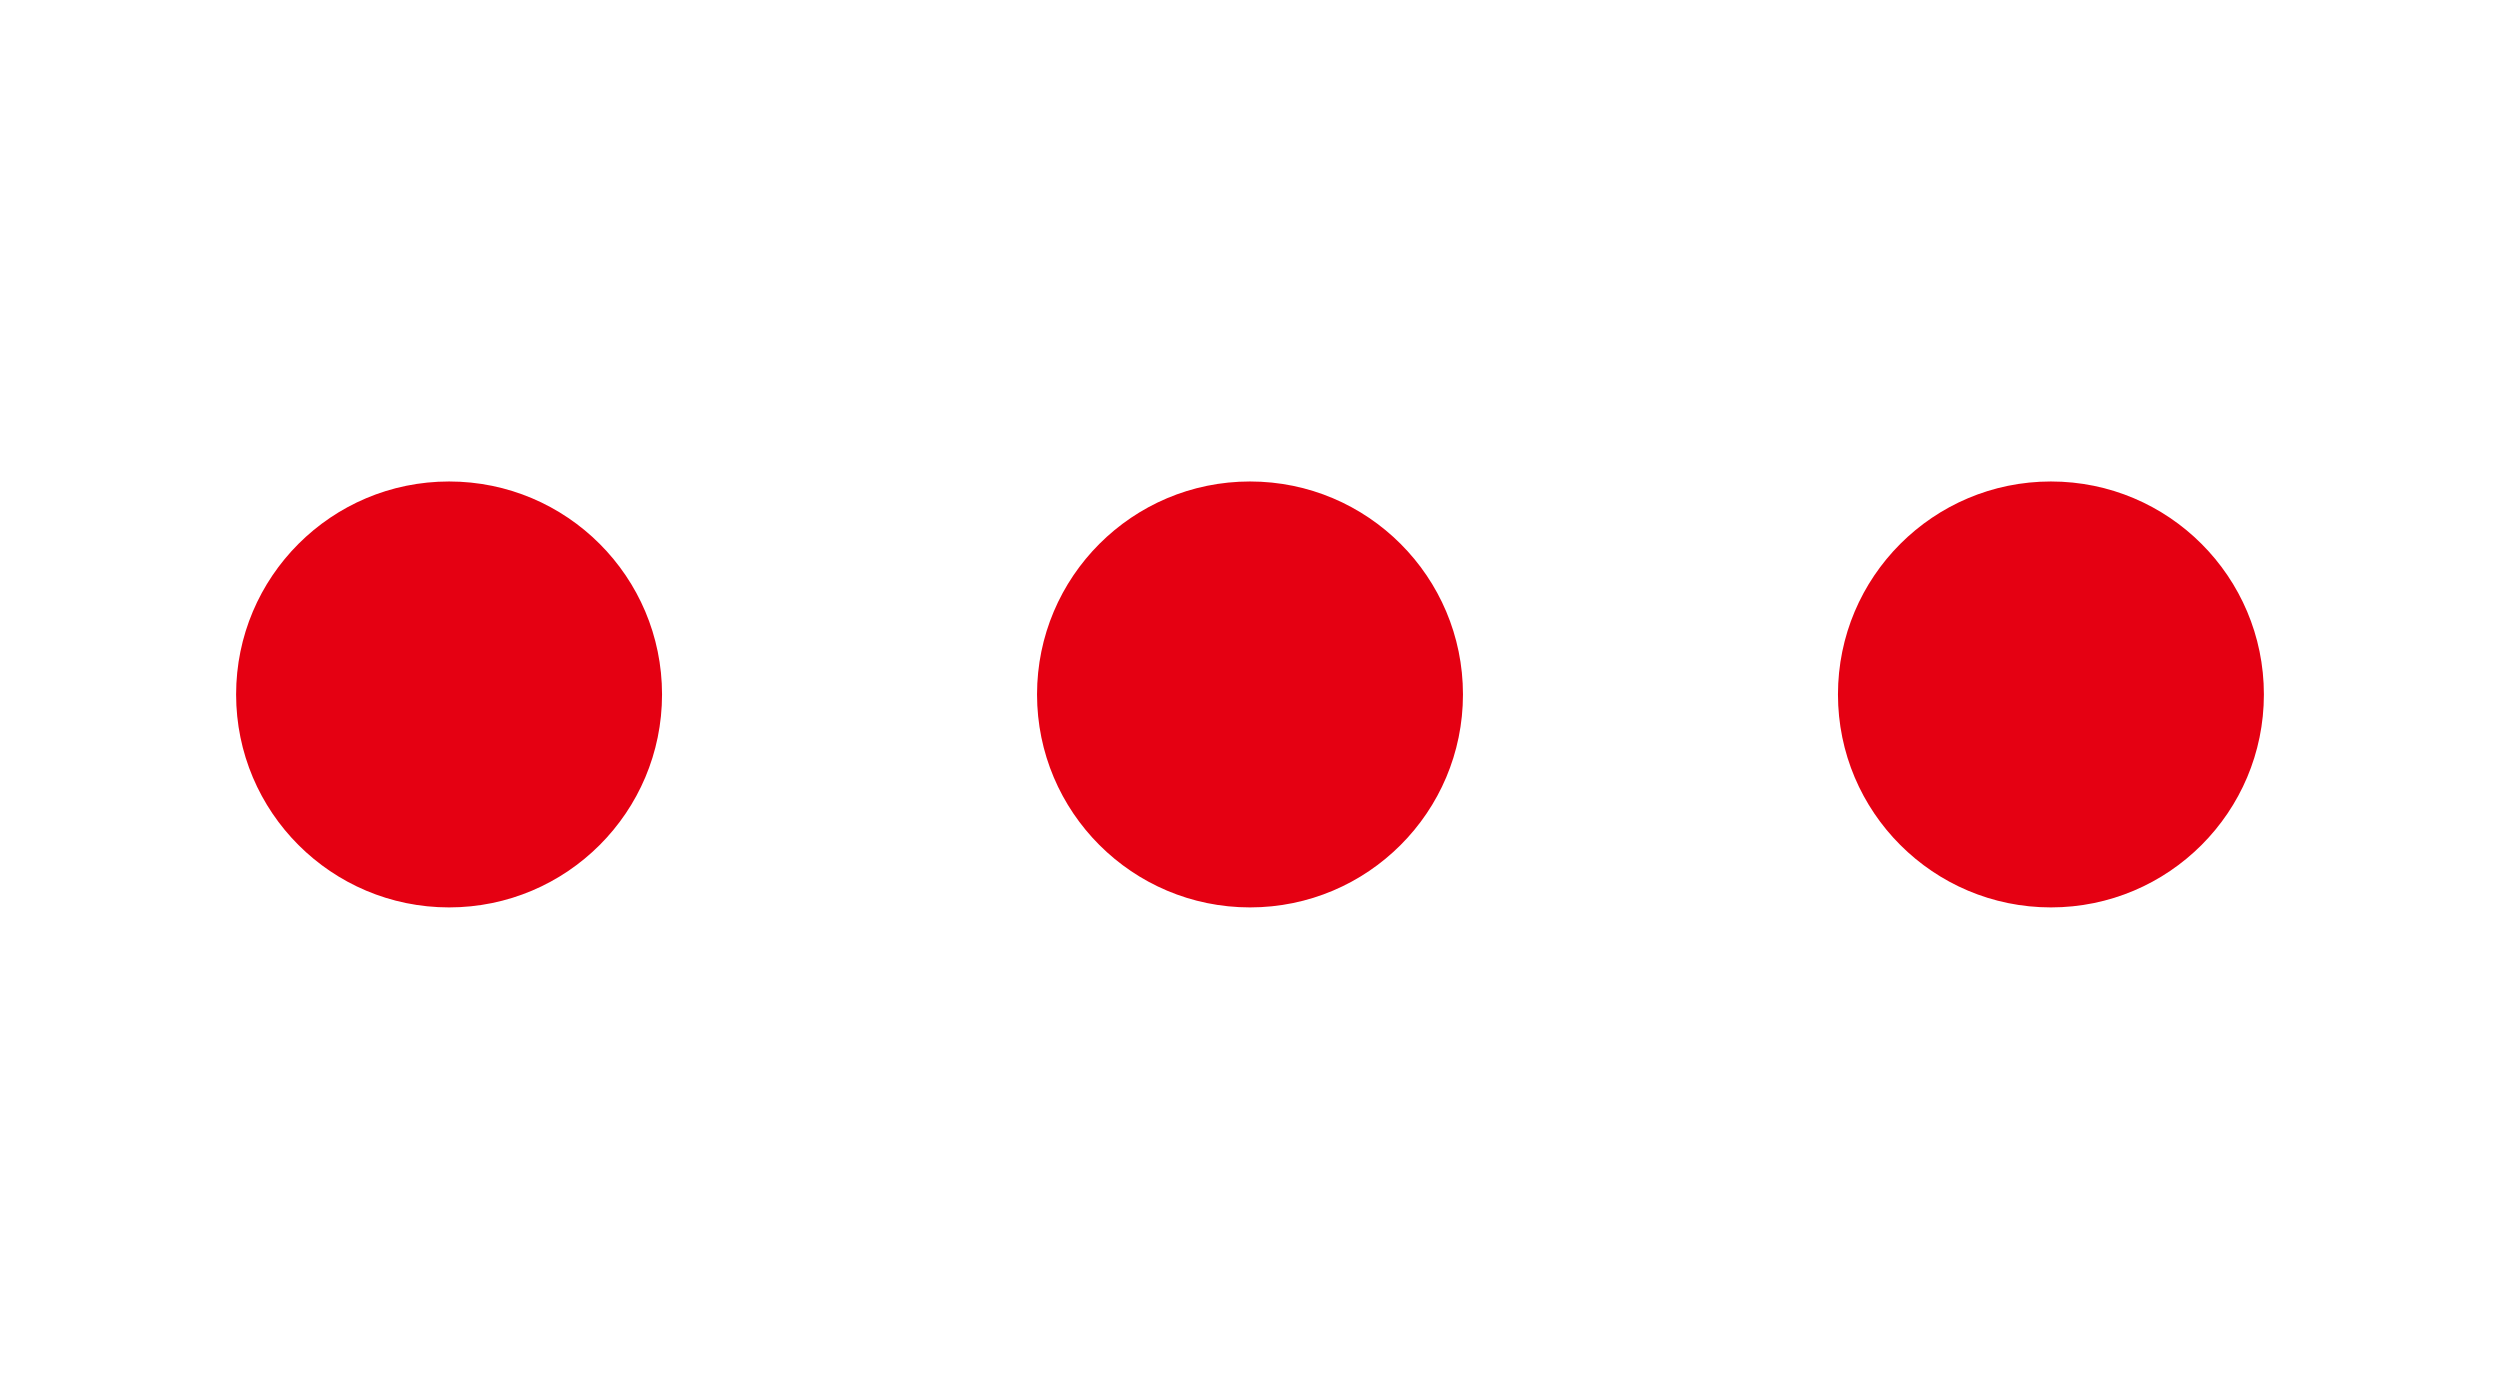
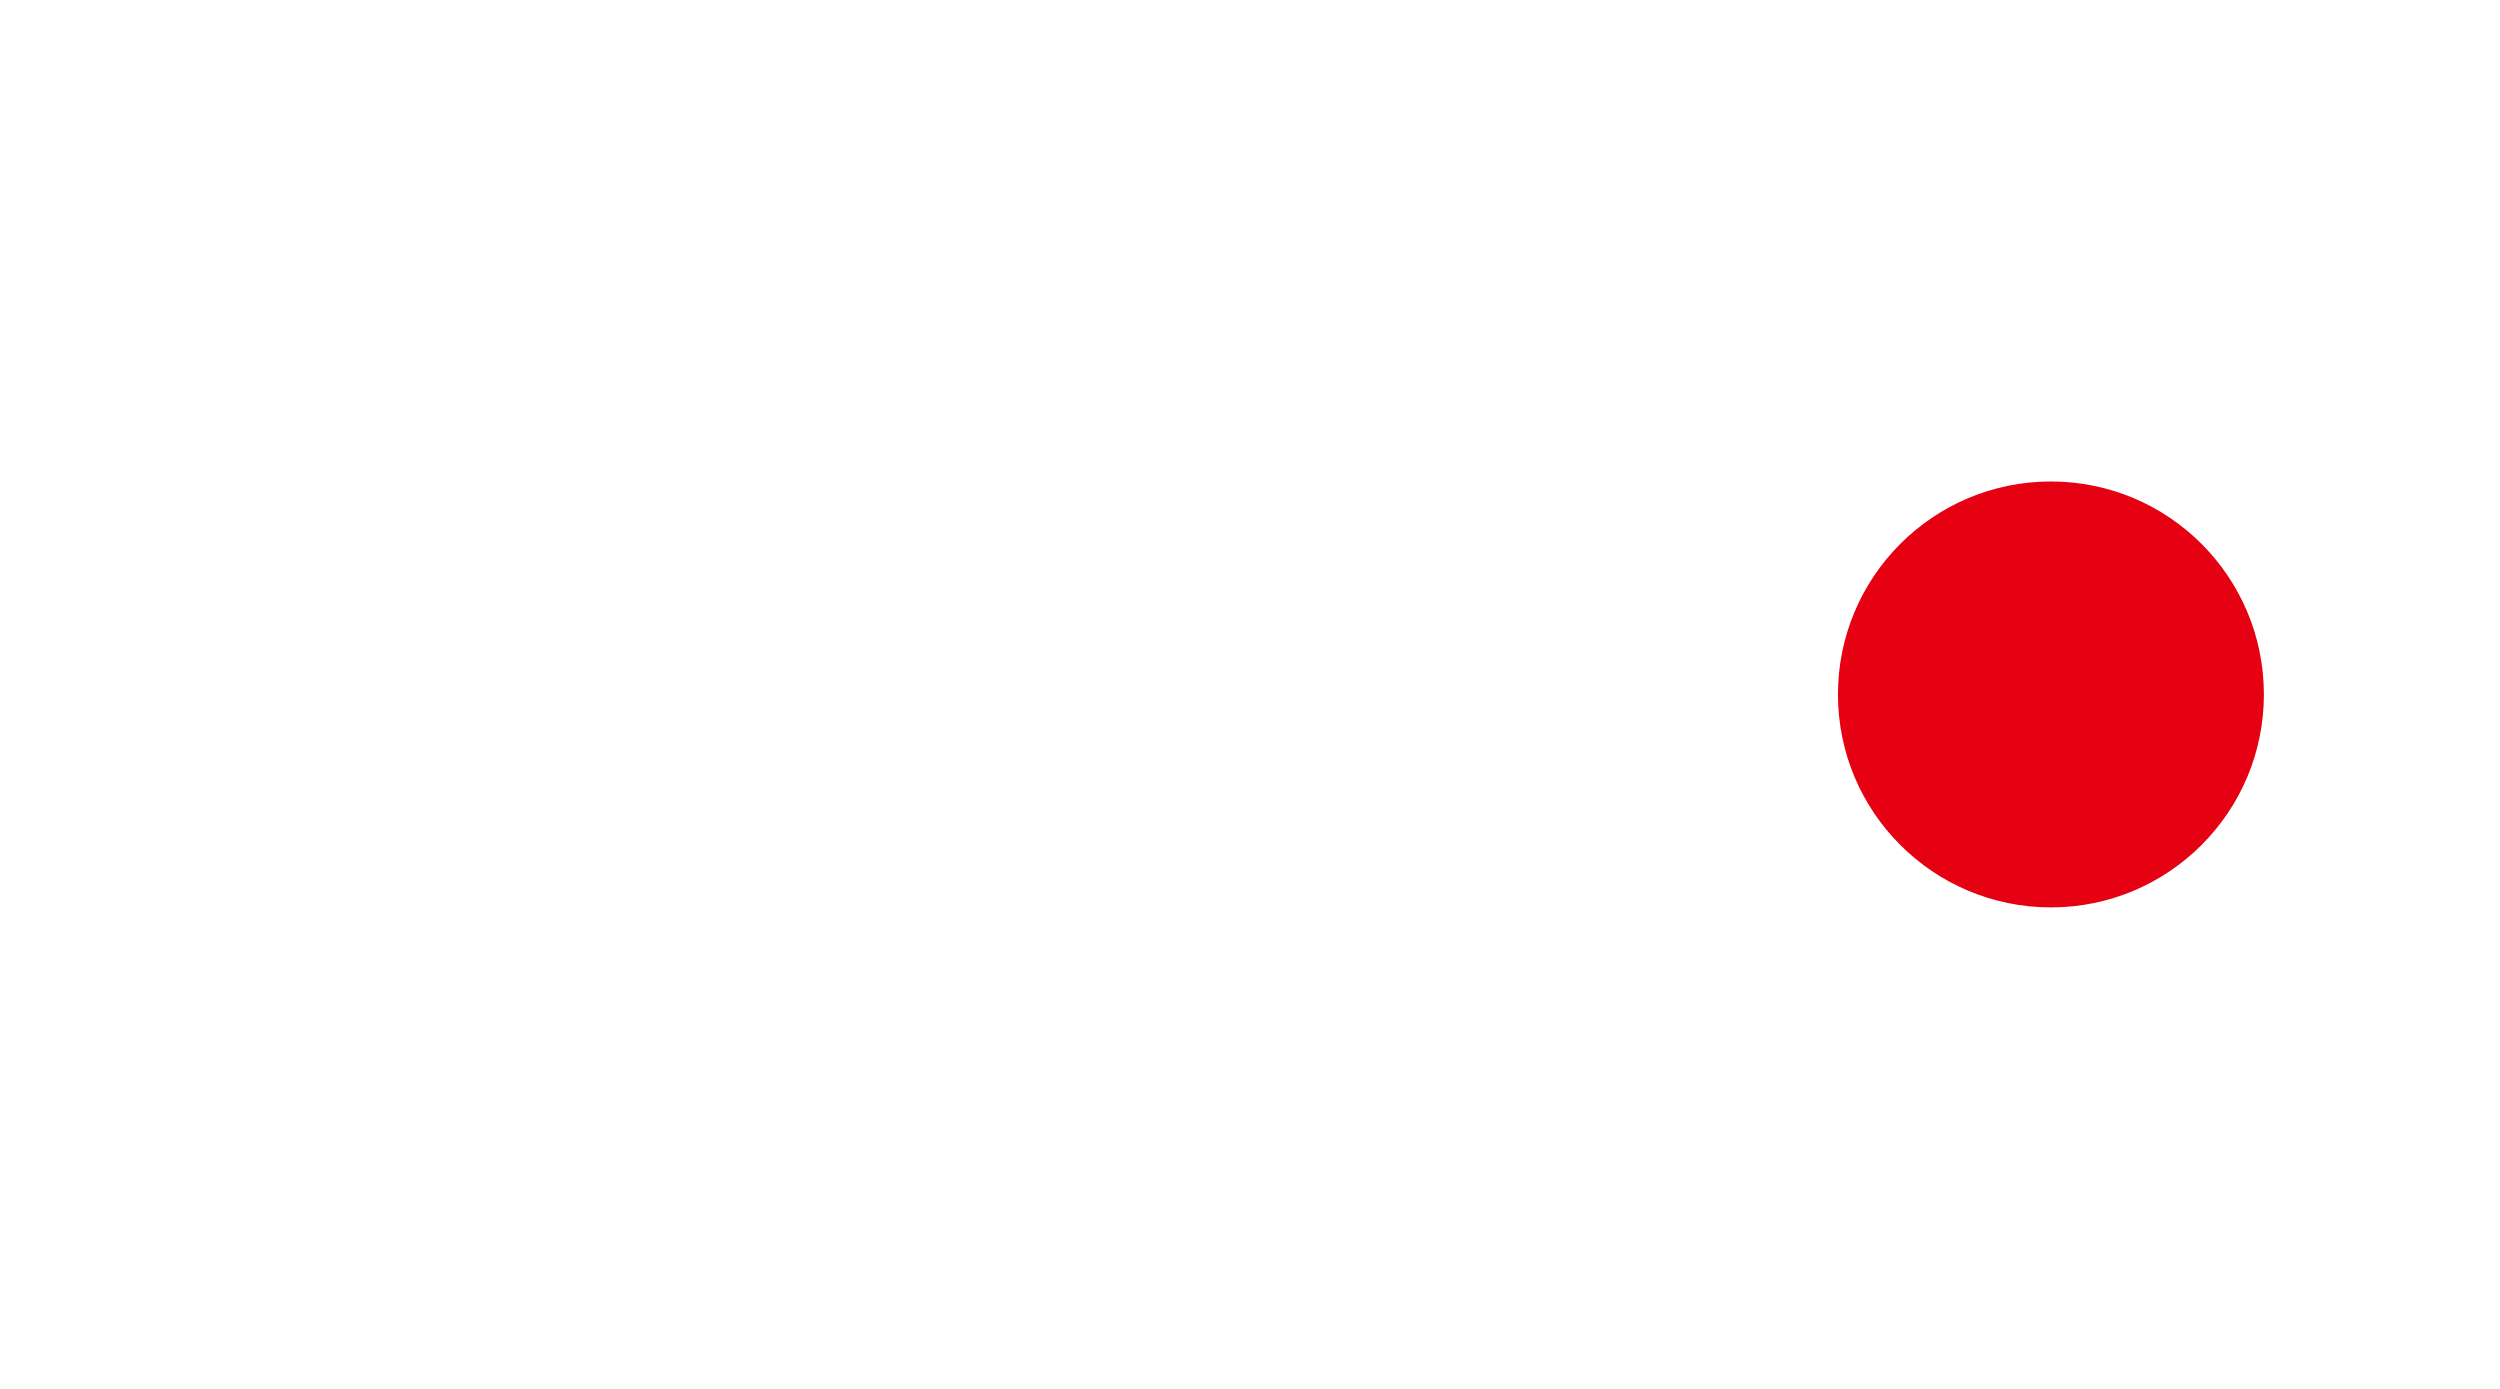
<svg xmlns="http://www.w3.org/2000/svg" version="1.1" id="圖層_1" x="0px" y="0px" viewBox="0 0 54 30" style="enable-background:new 0 0 54 30;" xml:space="preserve">
  <style type="text/css">
	.st0{fill:#E50012;}
</style>
  <g>
-     <circle class="st0" cx="9.7" cy="15" r="4.6" />
-     <circle class="st0" cx="27" cy="15" r="4.6" />
    <circle class="st0" cx="44.3" cy="15" r="4.6" />
  </g>
</svg>